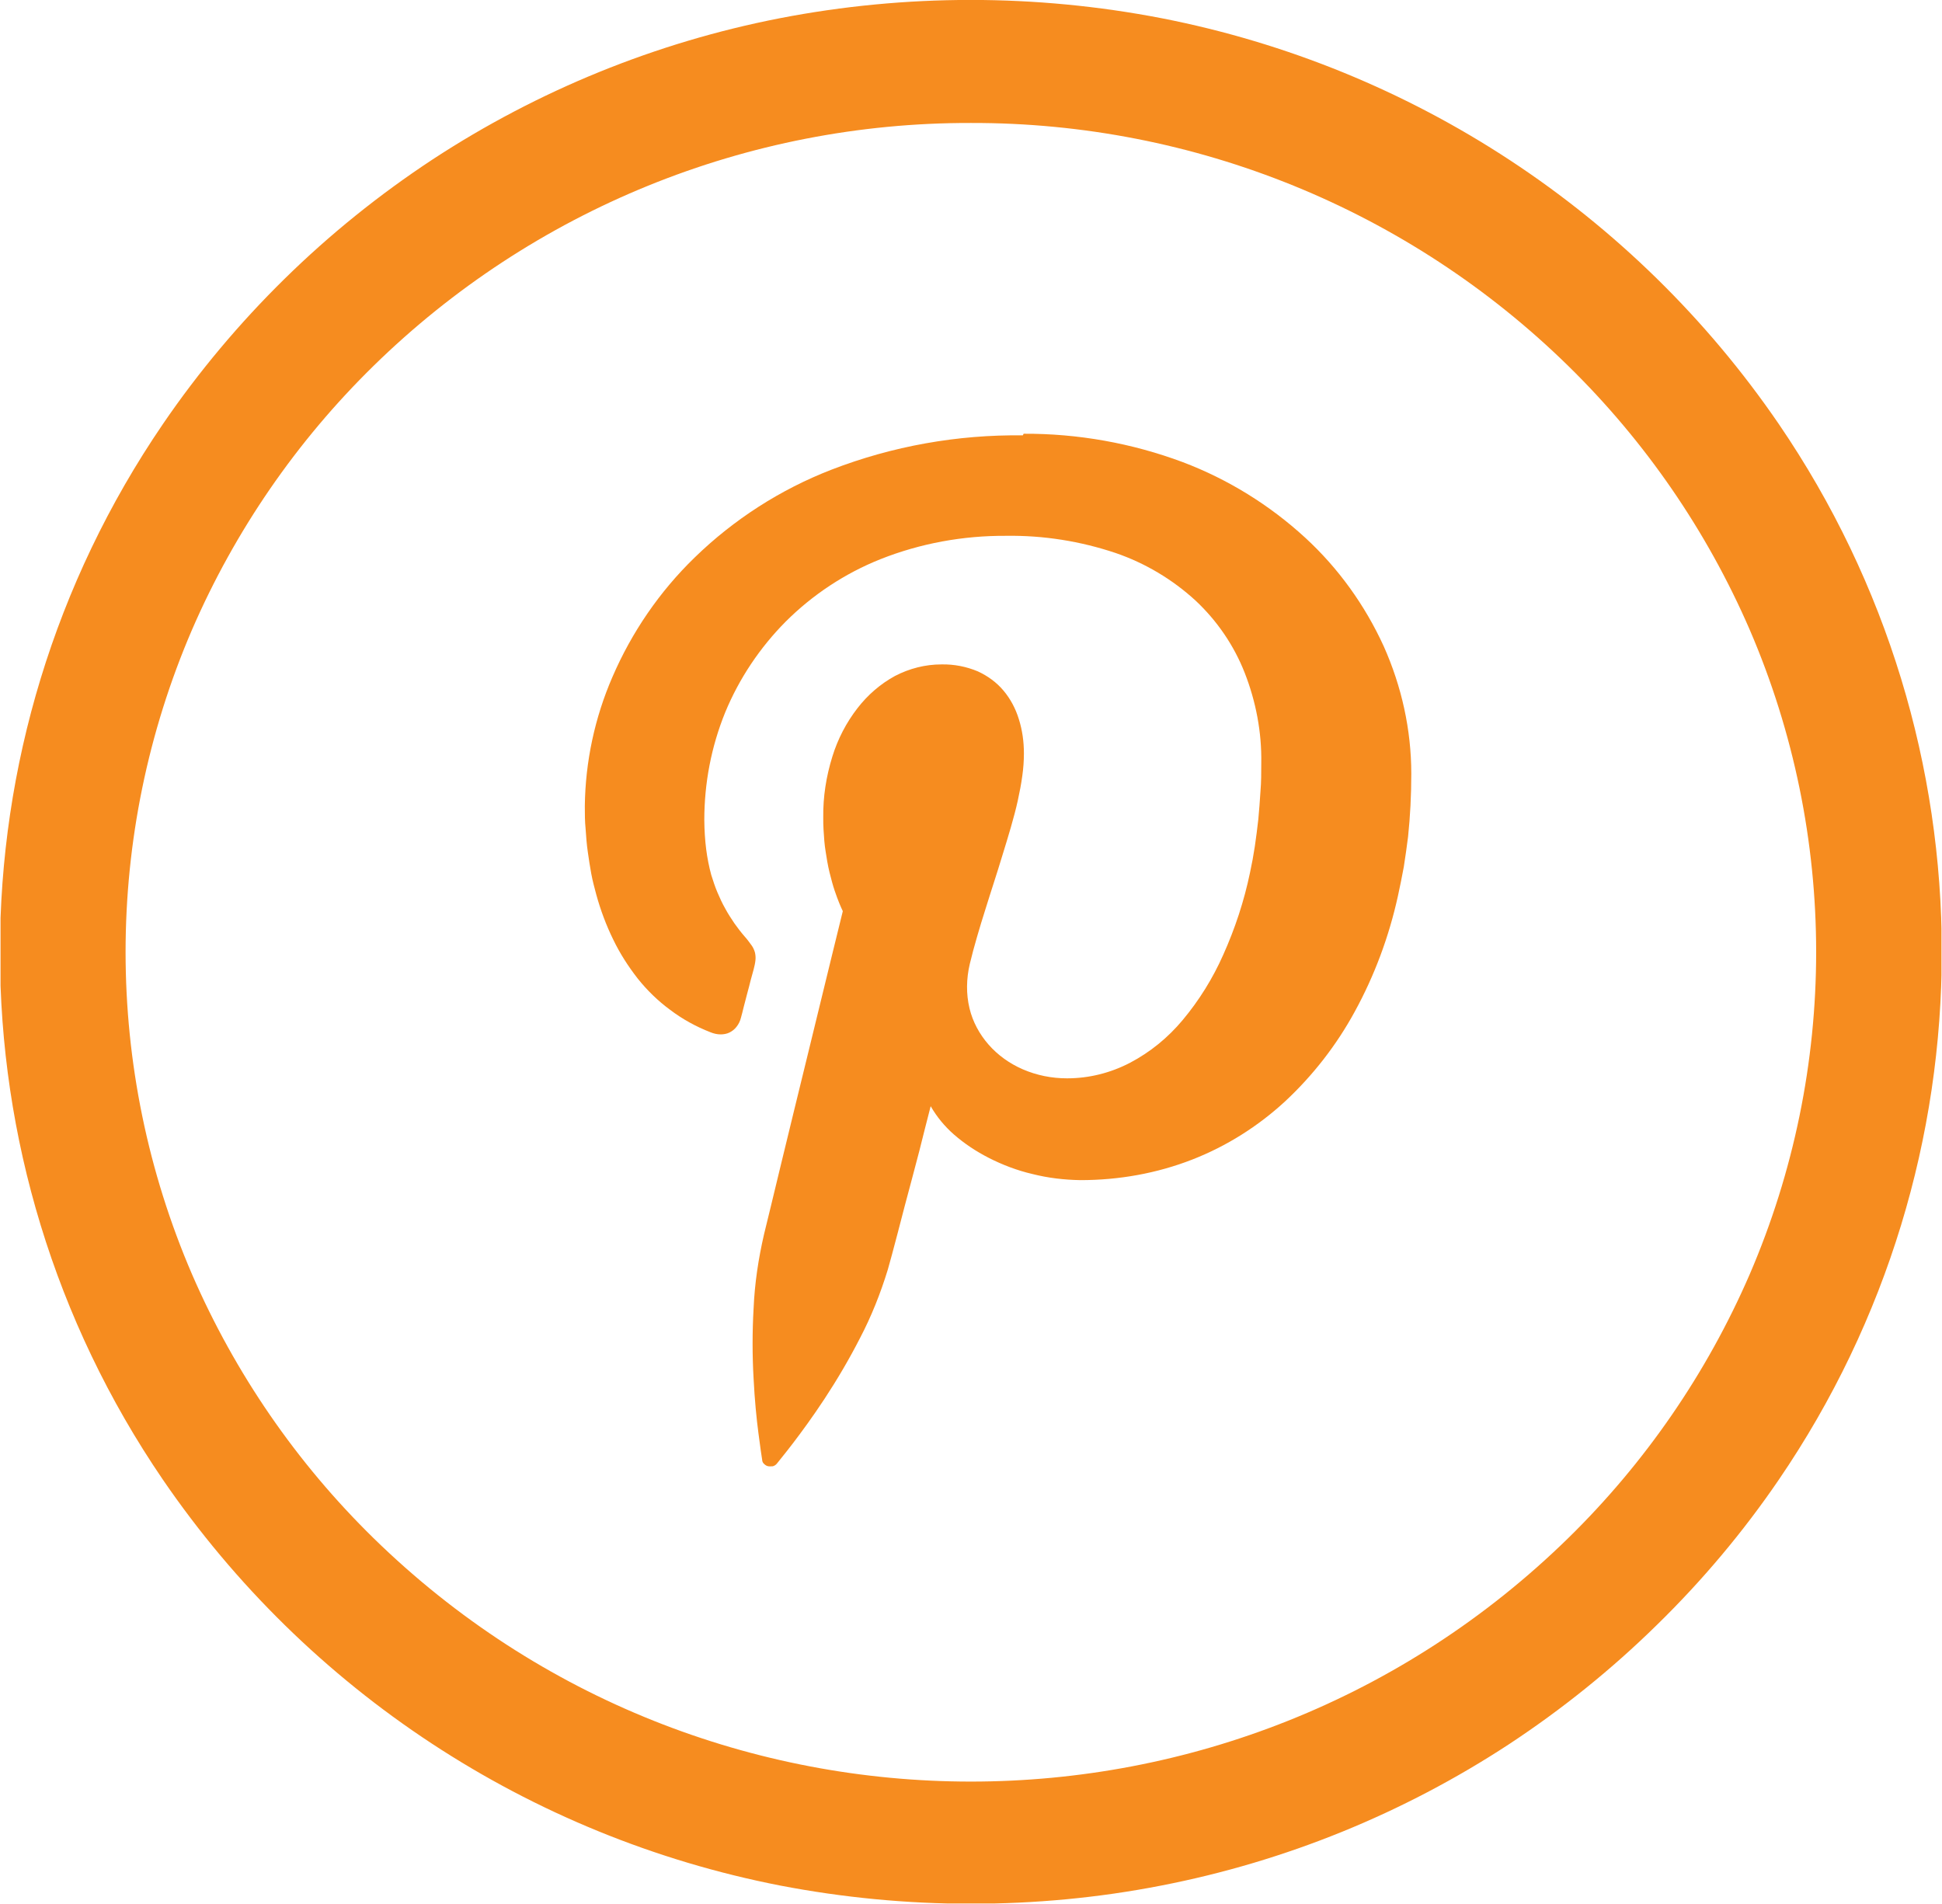
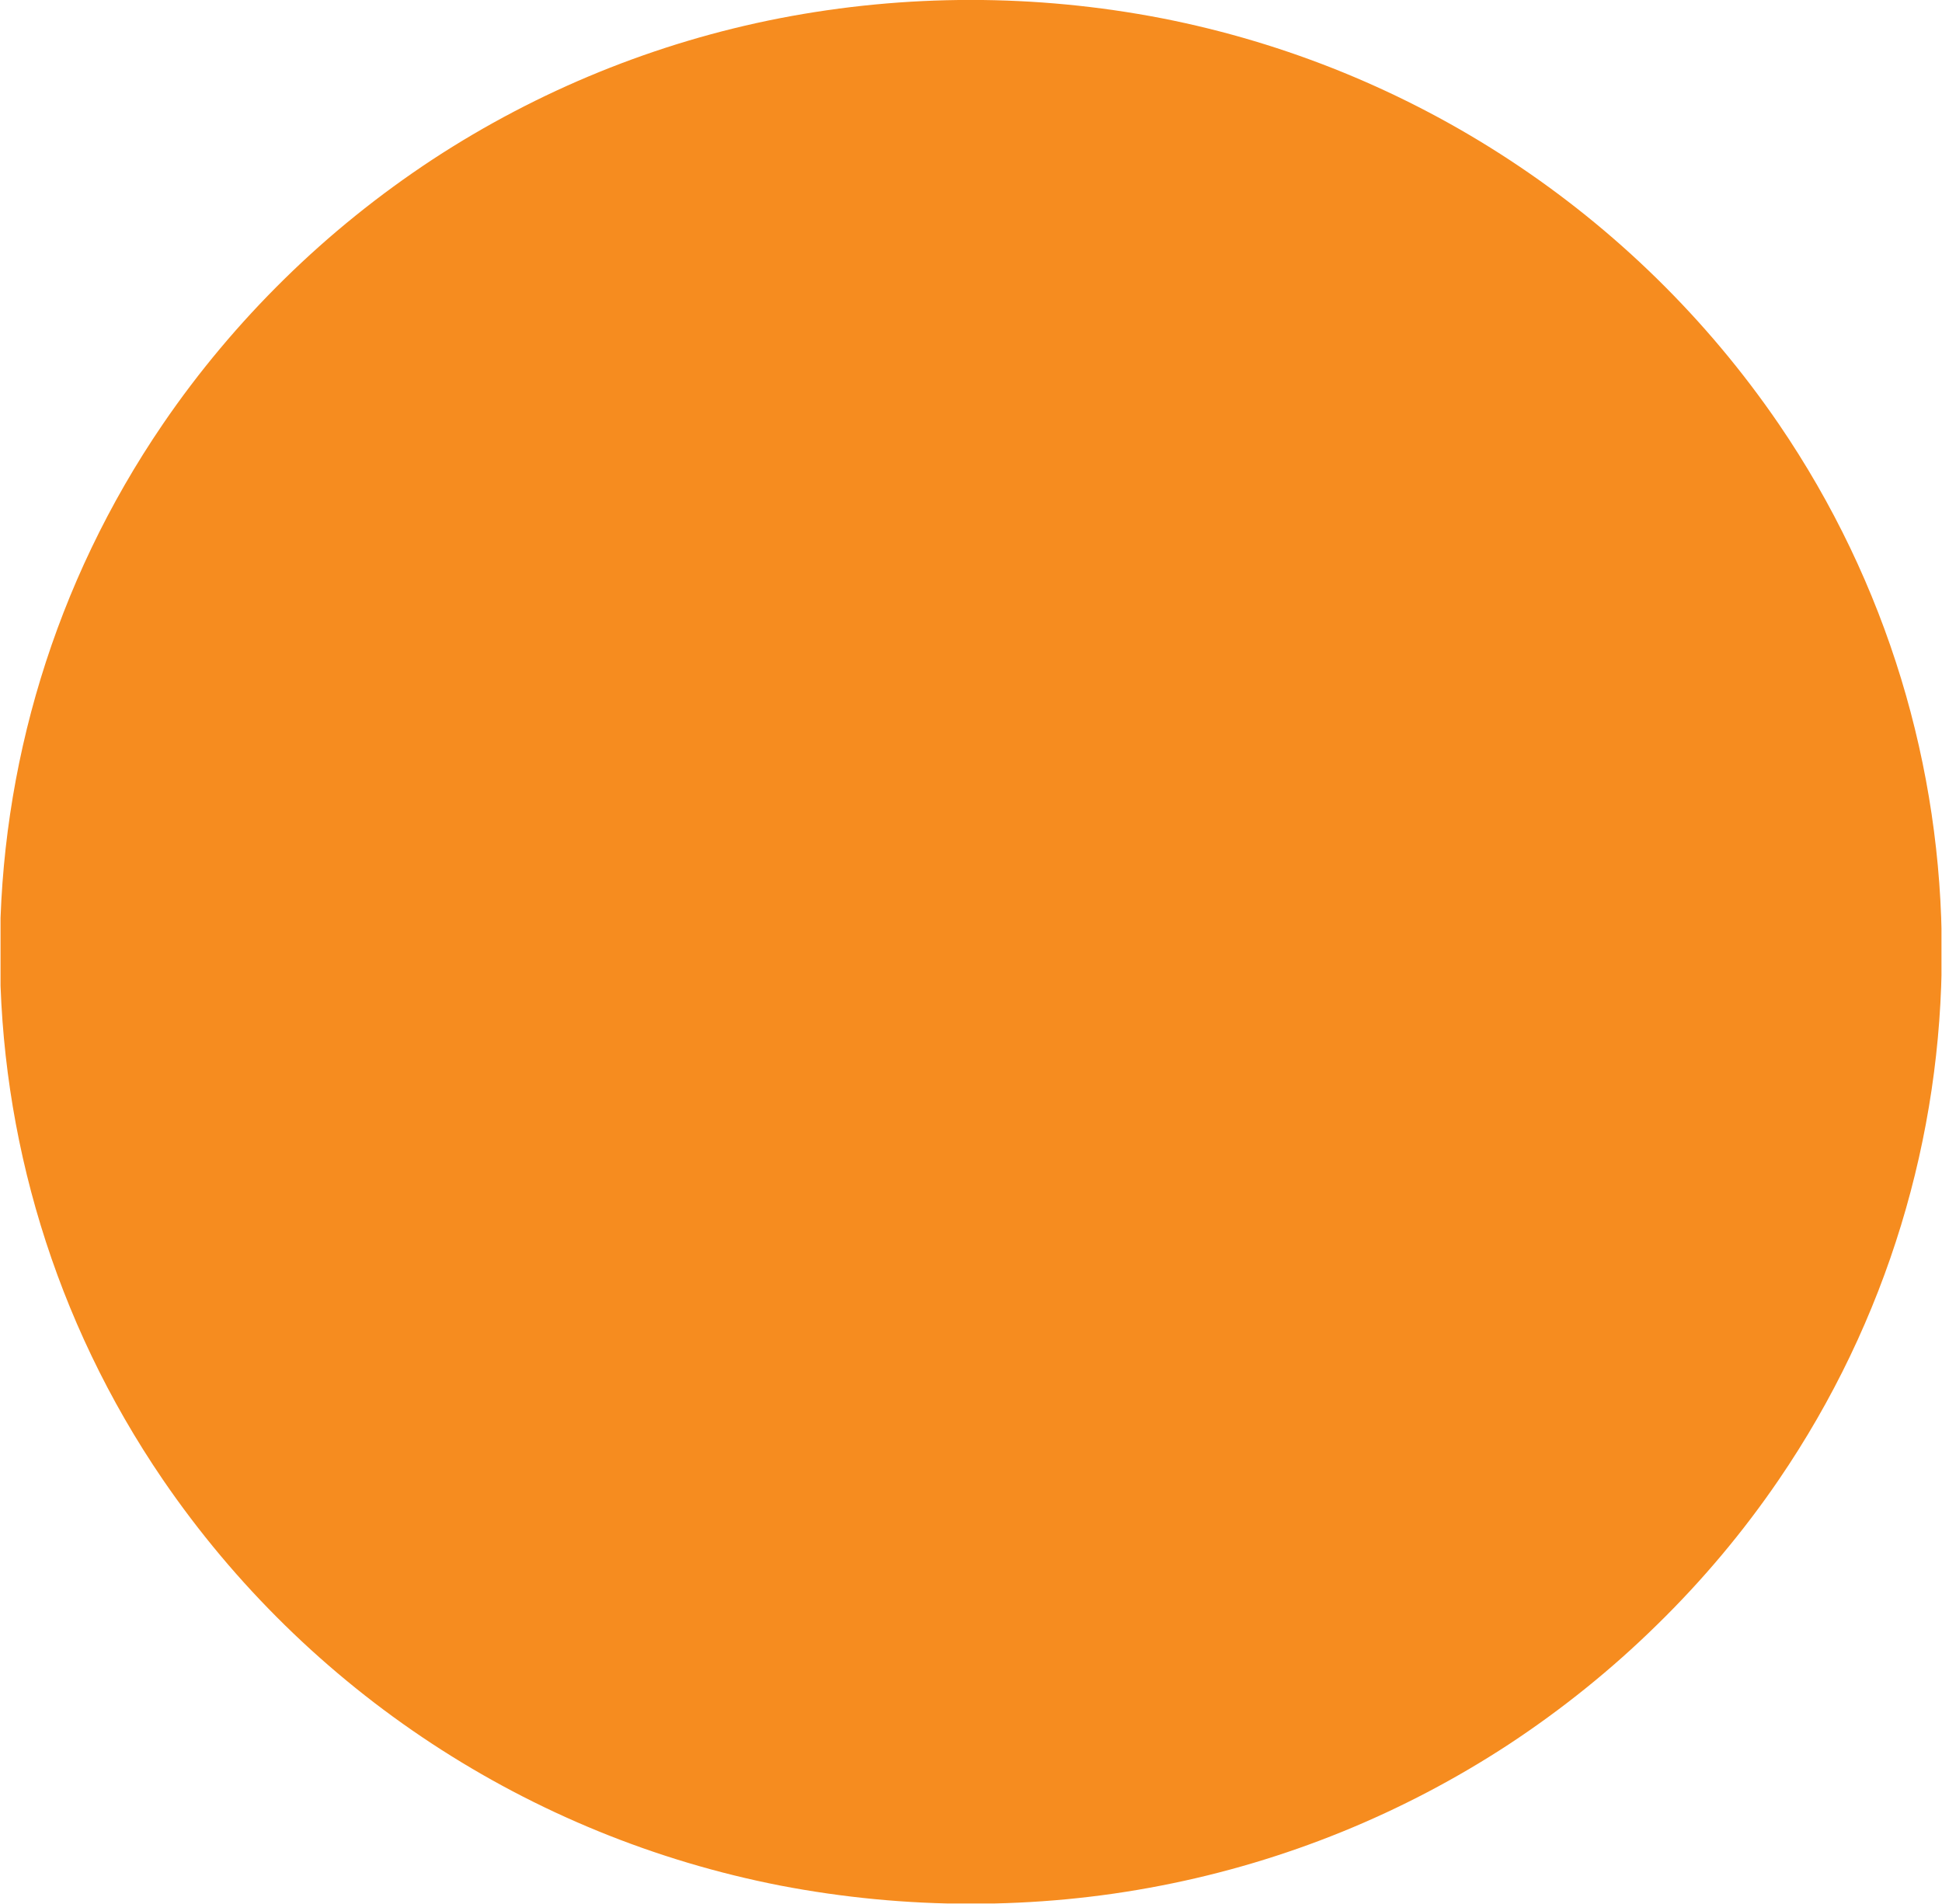
<svg xmlns="http://www.w3.org/2000/svg" id="Layer_1" viewBox="0 0 72.49 71.06">
  <defs>
    <style>
      .cls-1 {
        fill: none;
      }

      .cls-2 {
        fill: #f68c1f;
      }

      .cls-3 {
        clip-path: url(#clippath);
      }
    </style>
    <clipPath id="clippath">
      <rect class="cls-1" x=".02" y="0" width="72.45" height="71.05" />
    </clipPath>
  </defs>
  <g class="cls-3">
    <g id="Group_83">
-       <path id="Path_100" class="cls-2" d="M36.24,71.06c-2.39,0-4.78-.23-7.12-.68-9.37-1.83-17.65-7.27-23.04-15.15C-2.03,43.35-2.03,27.71,6.08,15.83c1.33-1.95,2.86-3.77,4.54-5.42,1.69-1.66,3.54-3.15,5.53-4.46,3.94-2.58,8.34-4.37,12.96-5.27,4.7-.91,9.54-.91,14.25,0,9.37,1.83,17.65,7.27,23.04,15.15,8.11,11.88,8.11,27.52,0,39.4-1.33,1.95-2.86,3.77-4.55,5.42-1.69,1.66-3.54,3.15-5.53,4.46-3.94,2.58-8.34,4.37-12.97,5.27-2.35.46-4.73.68-7.12.68M36.24,4.59c-8.34-.02-16.35,3.24-22.3,9.07-2.87,2.81-5.17,6.15-6.77,9.84-3.31,7.68-3.31,16.39,0,24.07,1.6,3.69,3.9,7.03,6.77,9.84,12.39,12.12,32.21,12.12,44.6,0,2.87-2.81,5.17-6.15,6.77-9.84,3.31-7.68,3.31-16.39,0-24.07-1.6-3.69-3.9-7.03-6.77-9.84-5.95-5.83-13.96-9.09-22.3-9.07" />
-       <path id="Path_101" class="cls-2" d="M38.18,16.25c-2.44-.03-4.86.4-7.14,1.28-1.91.74-3.65,1.86-5.11,3.28-1.31,1.27-2.35,2.79-3.07,4.46-.66,1.52-1.01,3.16-1.03,4.81,0,.29,0,.58.03.87.02.29.04.57.08.84.04.28.08.55.13.82s.12.53.19.79c.16.58.37,1.14.63,1.67.25.52.56,1,.91,1.45.35.44.76.84,1.21,1.17.46.35.97.63,1.51.84.12.05.25.08.38.08.11,0,.23-.02.33-.07.1-.05.19-.12.26-.21.08-.1.14-.22.17-.35.03-.1.06-.23.1-.39l.13-.5c.05-.17.09-.35.13-.5s.08-.29.11-.4c.03-.12.06-.24.07-.36.01-.1,0-.19-.02-.28-.03-.1-.07-.19-.13-.27-.08-.11-.16-.22-.25-.32-.14-.16-.27-.33-.39-.5-.12-.18-.24-.36-.34-.55-.11-.19-.2-.39-.29-.6-.09-.21-.16-.43-.23-.65-.04-.15-.08-.31-.11-.47-.03-.16-.06-.32-.08-.49-.02-.17-.04-.35-.05-.53-.01-.18-.02-.37-.02-.56,0-1.38.26-2.74.78-4.02.52-1.26,1.29-2.41,2.25-3.38,1.01-1.01,2.22-1.81,3.55-2.34,1.49-.59,3.08-.88,4.69-.87,1.39-.02,2.77.2,4.08.64,1.11.38,2.13.99,2.99,1.78.8.75,1.43,1.67,1.83,2.69.42,1.07.64,2.22.62,3.37,0,.36,0,.71-.03,1.06-.02.35-.05.7-.08,1.04-.04.34-.08.68-.13,1.01-.05.33-.11.66-.18.98-.22,1.06-.56,2.09-1,3.07-.39.88-.9,1.7-1.51,2.43-.55.66-1.21,1.2-1.97,1.6-.73.38-1.53.58-2.35.58-.57,0-1.13-.11-1.66-.34-.48-.21-.92-.52-1.27-.92-.34-.39-.59-.85-.71-1.35-.13-.54-.12-1.11.01-1.66.08-.33.17-.67.27-1.01s.2-.68.31-1.02.21-.68.32-1.01.21-.67.31-.99c.11-.36.22-.71.32-1.06s.19-.68.26-1,.13-.63.17-.93c.04-.28.06-.56.06-.84,0-.44-.06-.87-.19-1.28-.12-.39-.31-.75-.57-1.06-.26-.31-.59-.55-.96-.72-.43-.18-.89-.27-1.36-.26-.6,0-1.19.15-1.73.43-.55.3-1.02.71-1.4,1.2-.42.54-.74,1.16-.94,1.81-.23.74-.35,1.5-.34,2.27,0,.15,0,.31.01.45s.02.29.03.43.03.27.05.4.04.25.06.37c.05.29.12.55.18.77s.13.42.19.58.11.28.15.37.06.13.06.13l-.4,1.63-.91,3.73c-.34,1.4-.7,2.85-.99,4.06s-.53,2.19-.64,2.64c-.21.91-.35,1.83-.39,2.77-.05.87-.05,1.75,0,2.62.04.8.11,1.5.18,2.03s.12.89.14,1c0,.06.03.12.08.16.04.04.09.07.15.08.06.01.12,0,.17,0,.06-.02.11-.05.15-.1.05-.07.28-.34.6-.76.32-.42.74-.99,1.18-1.66.48-.73.92-1.48,1.32-2.26.43-.82.77-1.68,1.04-2.56.07-.25.21-.75.37-1.37s.35-1.35.54-2.05.36-1.37.48-1.86l.21-.82c.23.4.52.75.86,1.05.4.35.84.64,1.31.88.51.26,1.06.47,1.62.6.59.15,1.19.22,1.8.23,1.43,0,2.85-.25,4.18-.77,1.28-.5,2.45-1.24,3.46-2.17,1.04-.97,1.92-2.1,2.6-3.35.74-1.35,1.28-2.81,1.61-4.31.08-.36.15-.72.22-1.09.06-.37.11-.75.16-1.13.04-.38.07-.77.09-1.16.02-.39.03-.79.03-1.19,0-1.64-.36-3.26-1.03-4.76-.7-1.53-1.69-2.91-2.93-4.05-1.33-1.22-2.88-2.18-4.57-2.82-1.9-.71-3.92-1.07-5.94-1.06" />
+       <path id="Path_100" class="cls-2" d="M36.24,71.06c-2.39,0-4.78-.23-7.12-.68-9.37-1.83-17.65-7.27-23.04-15.15C-2.03,43.35-2.03,27.71,6.08,15.83c1.33-1.95,2.86-3.77,4.54-5.42,1.69-1.66,3.54-3.15,5.53-4.46,3.94-2.58,8.34-4.37,12.96-5.27,4.7-.91,9.54-.91,14.25,0,9.37,1.83,17.65,7.27,23.04,15.15,8.11,11.88,8.11,27.52,0,39.4-1.33,1.95-2.86,3.77-4.55,5.42-1.69,1.66-3.54,3.15-5.53,4.46-3.94,2.58-8.34,4.37-12.97,5.27-2.35.46-4.73.68-7.12.68c-8.34-.02-16.35,3.24-22.3,9.07-2.87,2.81-5.17,6.15-6.77,9.84-3.31,7.68-3.31,16.39,0,24.07,1.6,3.69,3.9,7.03,6.77,9.84,12.39,12.12,32.21,12.12,44.6,0,2.87-2.81,5.17-6.15,6.77-9.84,3.31-7.68,3.31-16.39,0-24.07-1.6-3.69-3.9-7.03-6.77-9.84-5.95-5.83-13.96-9.09-22.3-9.07" />
    </g>
  </g>
</svg>